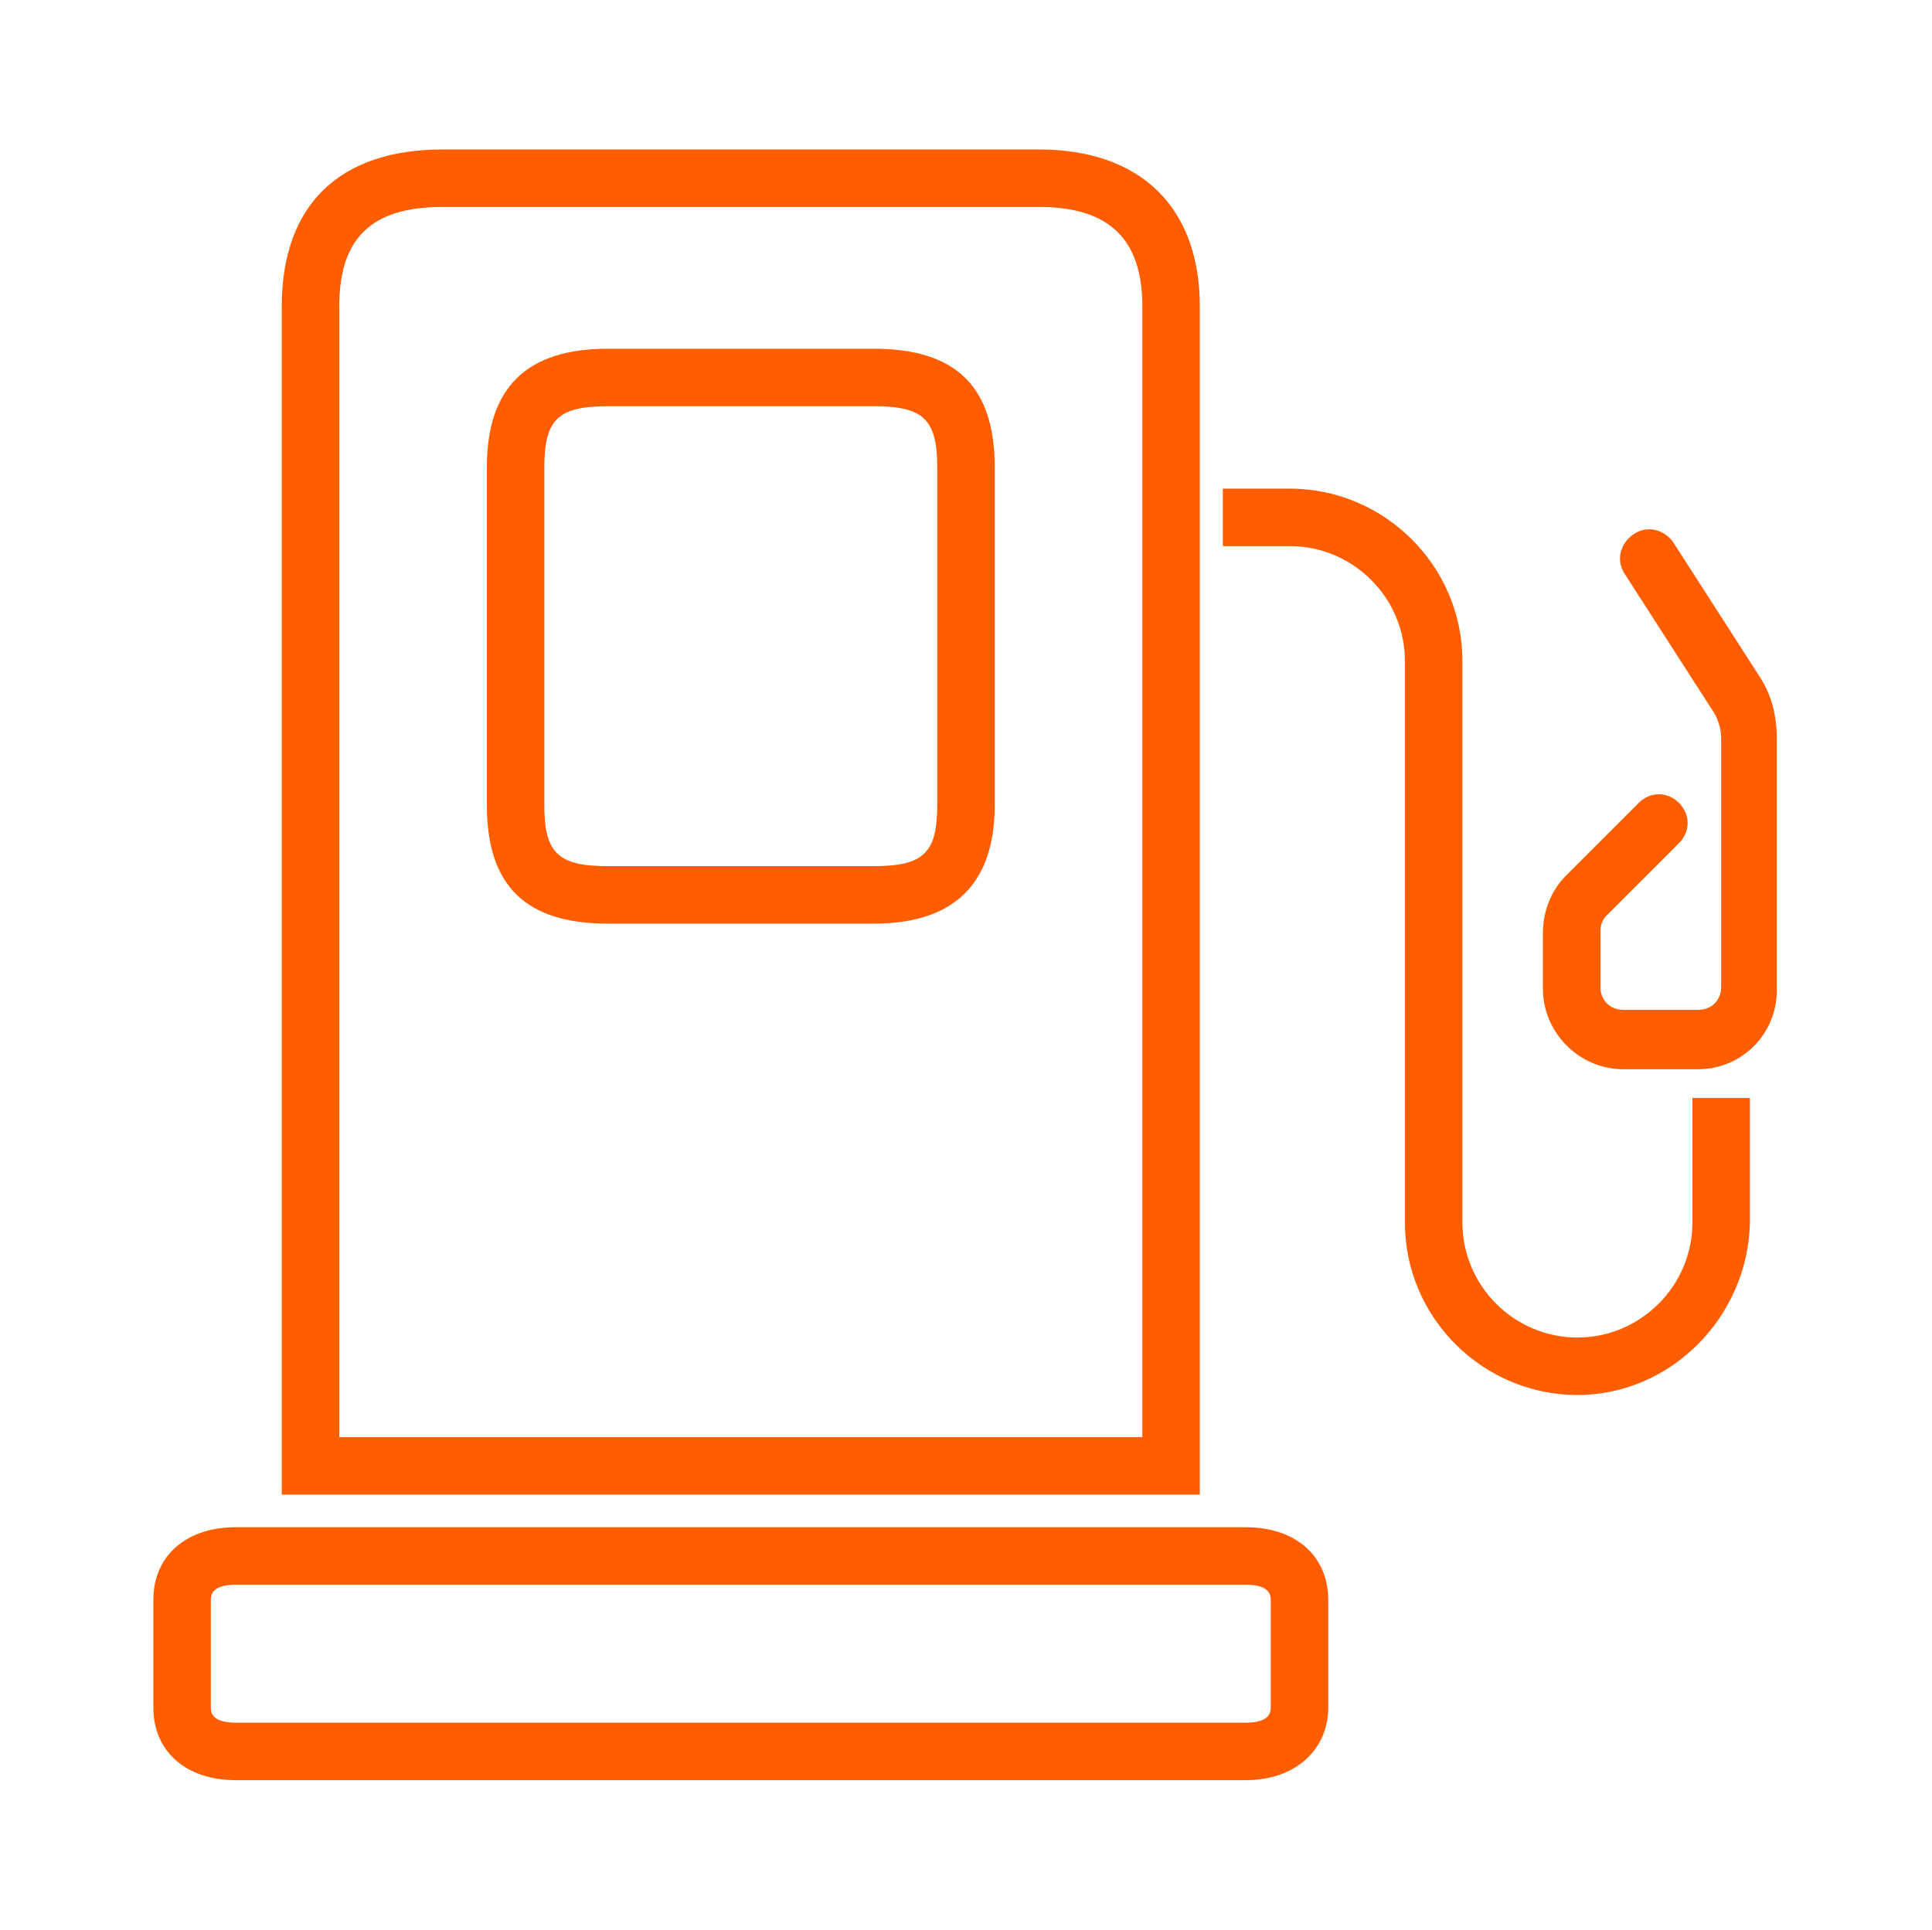
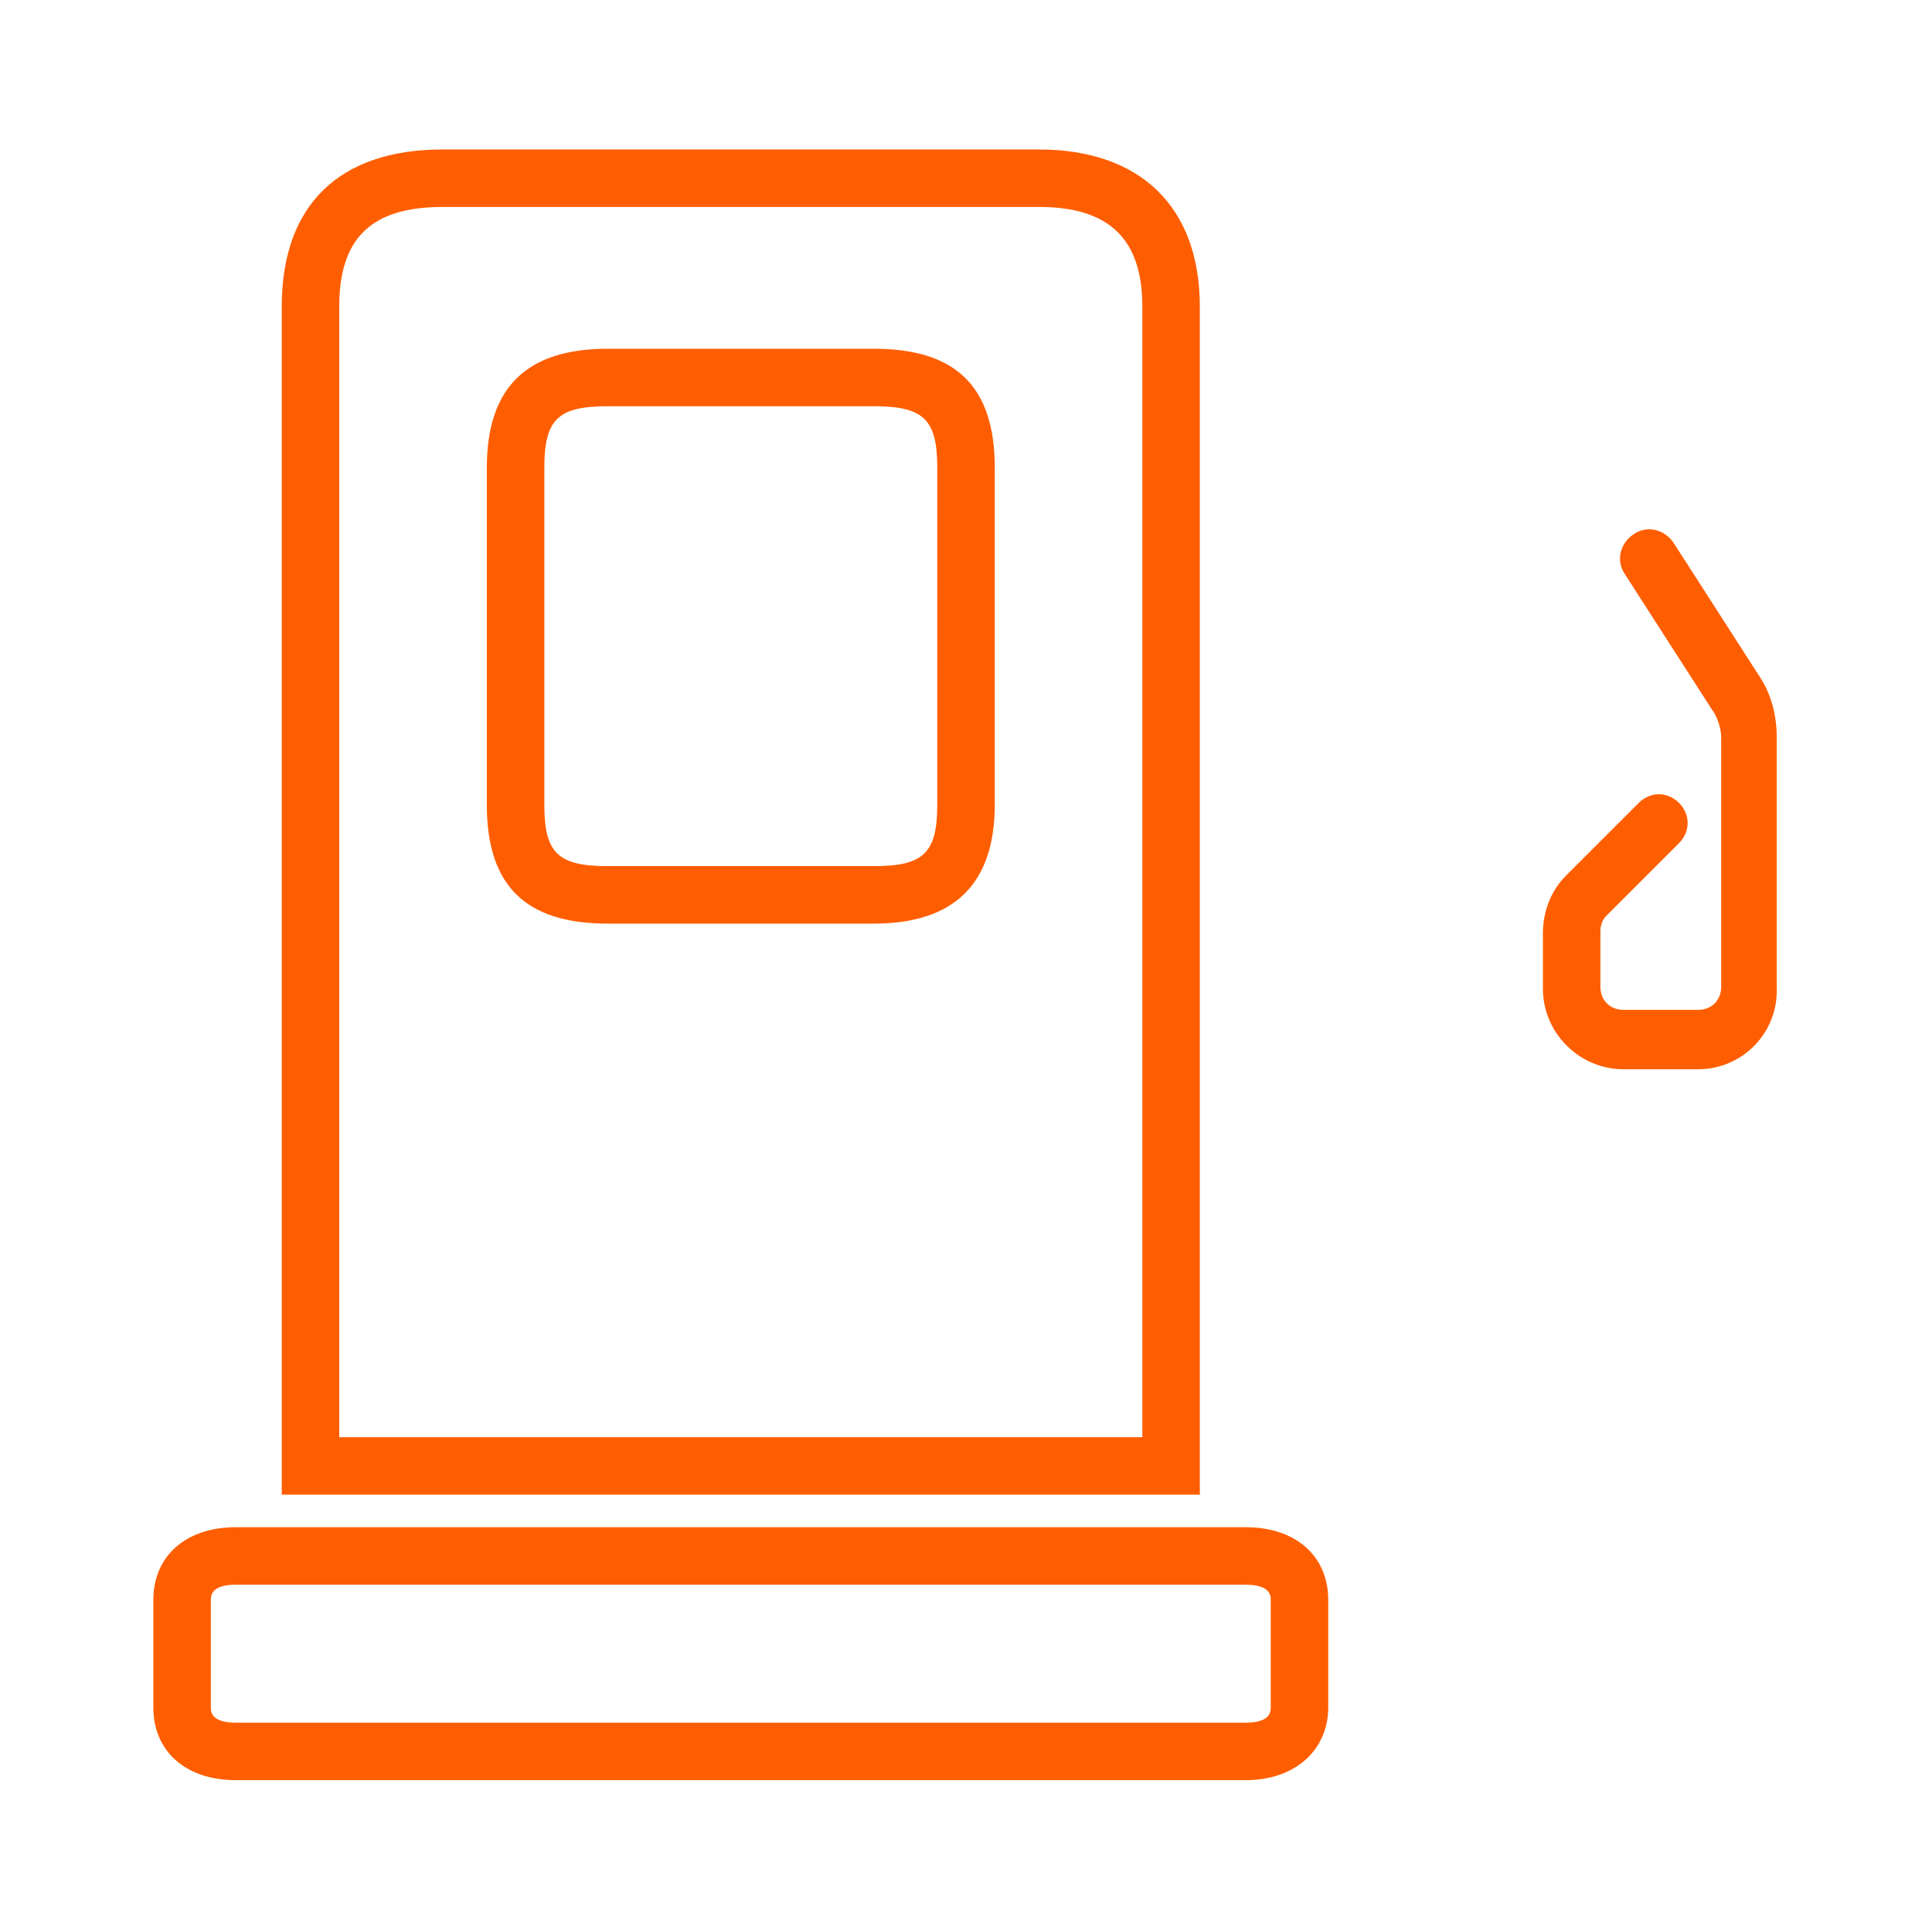
<svg xmlns="http://www.w3.org/2000/svg" id="Layer_1" x="0px" y="0px" viewBox="0 0 100.8 100.7" style="enable-background:new 0 0 100.8 100.7;" xml:space="preserve">
  <style type="text/css"> .st0{fill:#FF5E00;} </style>
  <g>
    <g>
      <path class="st0" d="M45.6,48.2H31.7c-4.3,0-6.3-2-6.3-6.2V24.4c0-4.2,2.1-6.2,6.3-6.2h13.9c4.3,0,6.3,2,6.3,6.2V42 C51.9,46.1,49.8,48.2,45.6,48.2z M31.7,21.2c-2.6,0-3.3,0.7-3.3,3.2V42c0,2.5,0.7,3.2,3.3,3.2h13.9c2.6,0,3.3-0.7,3.3-3.2V24.4 c0-2.5-0.7-3.2-3.3-3.2H31.7z" />
    </g>
    <g>
      <path class="st0" d="M62.6,78H14.7v-62c0-5.3,3-8.2,8.4-8.2h31.1c5.3,0,8.4,3,8.4,8.2V78z M17.7,75h41.9v-59 c0-3.5-1.7-5.2-5.4-5.2H23.1c-3.7,0-5.4,1.6-5.4,5.2V75z" />
    </g>
    <g>
      <path class="st0" d="M65,92.9H12.3c-2.6,0-4.3-1.5-4.3-3.8v-5.6c0-2.3,1.7-3.8,4.3-3.8H65c2.6,0,4.3,1.5,4.3,3.8v5.6 C69.3,91.3,67.6,92.9,65,92.9z M12.3,82.7c-1.3,0-1.3,0.6-1.3,0.8v5.6c0,0.2,0,0.8,1.3,0.8H65c1.3,0,1.3-0.6,1.3-0.8v-5.6 c0-0.2,0-0.8-1.3-0.8H12.3z" />
    </g>
    <g>
-       <path class="st0" d="M82.3,72.8c-4.9,0-9-4-9-9V34.5c0-3.3-2.7-6-6-6h-3.5v-3h3.5c4.9,0,9,4,9,9v29.3c0,3.3,2.7,6,6,6s6-2.7,6-6 v-6.5h3v6.5C91.2,68.7,87.2,72.8,82.3,72.8z" />
-     </g>
+       </g>
    <g>
      <path class="st0" d="M88.6,55.8h-3.9c-2.3,0-4.2-1.9-4.2-4.2v-2.9c0-1.1,0.4-2.2,1.2-3l3.8-3.8c0.6-0.6,1.5-0.6,2.1,0 c0.6,0.6,0.6,1.5,0,2.1l-3.8,3.8c-0.2,0.2-0.3,0.5-0.3,0.8v2.9c0,0.7,0.5,1.2,1.2,1.2h3.9c0.7,0,1.2-0.5,1.2-1.2v-13 c0-0.5-0.2-1.1-0.5-1.5l-4.5-7c-0.5-0.7-0.3-1.6,0.4-2.1c0.7-0.5,1.6-0.3,2.1,0.4l4.5,7c0.6,0.9,0.9,2,0.9,3.2v13 C92.8,53.9,90.9,55.8,88.6,55.8z" />
    </g>
  </g>
</svg>